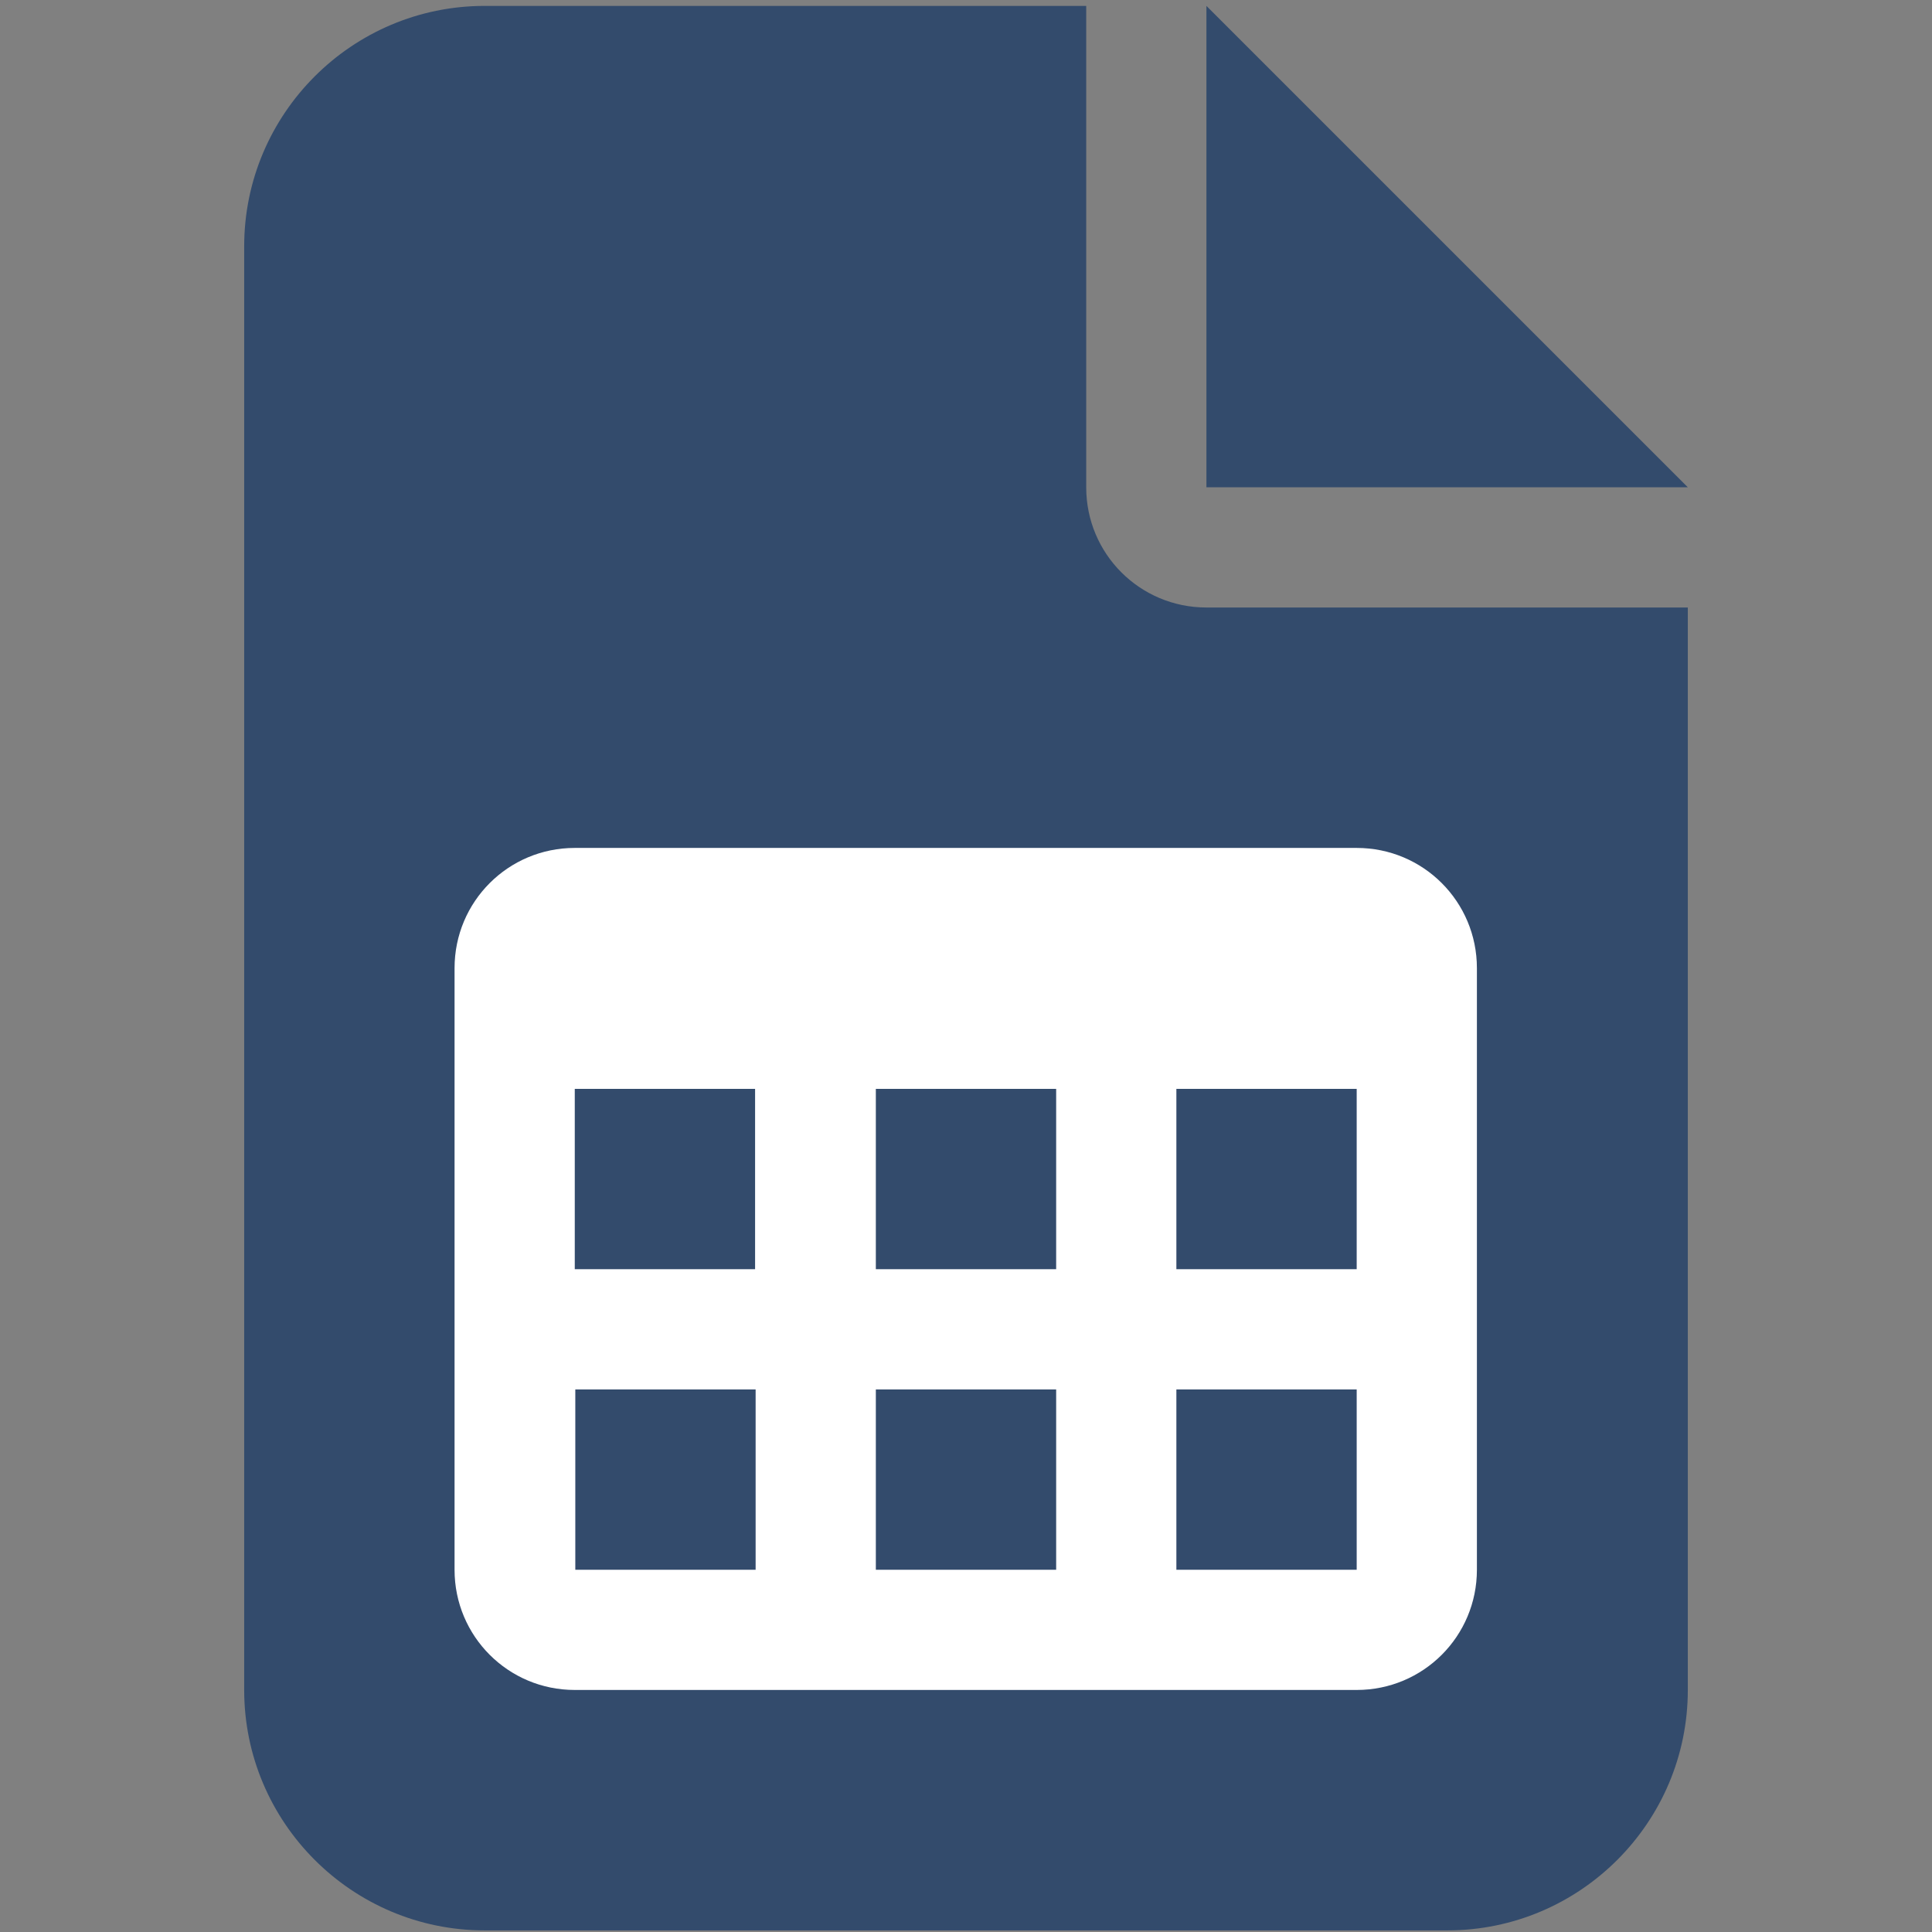
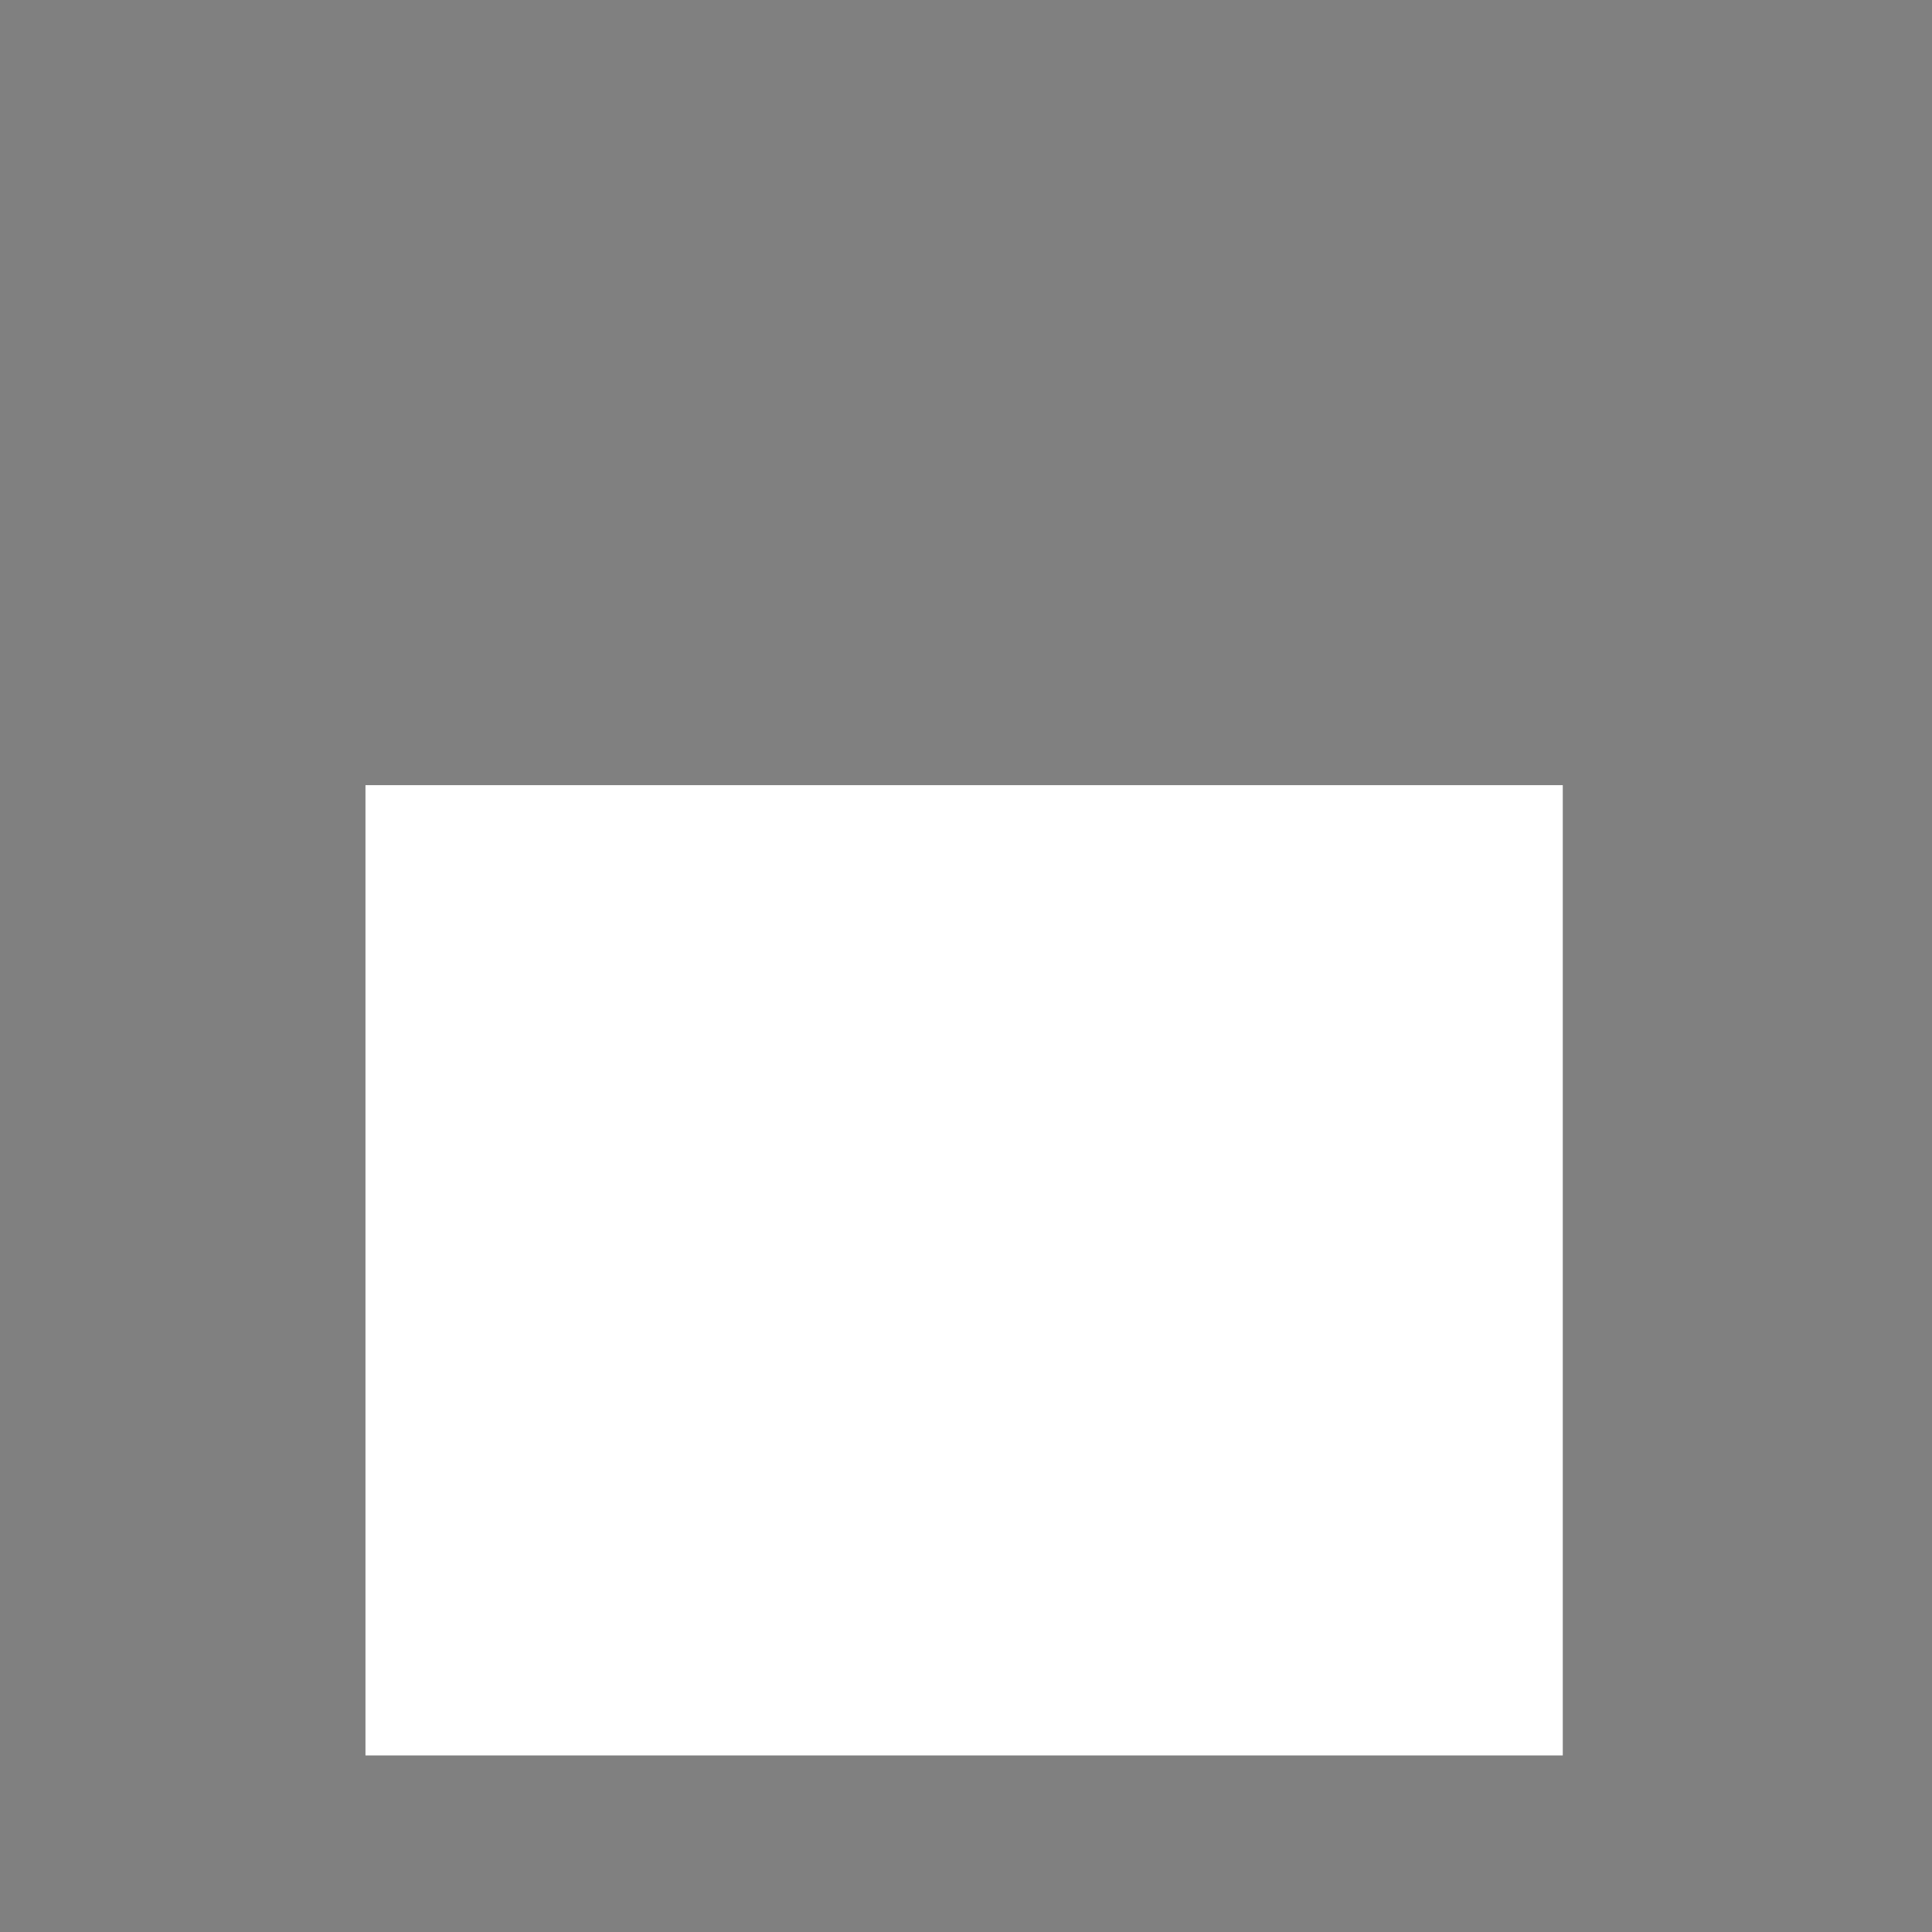
<svg xmlns="http://www.w3.org/2000/svg" id="Layer_1" data-name="Layer 1" viewBox="0 0 36 36">
  <rect x="0" y="0" width="36" height="36" fill="#808080" stroke="none" />
  <defs>
    <style>      .cls-1 {        fill: #334b6c;      }      .cls-2 {        fill: #fff;      }    </style>
  </defs>
  <rect class="cls-2" x="6.81" y="14.63" width="22.31" height="18.08" />
-   <path class="cls-1" d="M9.03.11C6.56.11,4.55,2.12,4.55,4.59v26.9c0,2.47,2.01,4.48,4.48,4.48h17.94c2.47,0,4.48-2.01,4.48-4.48V11.32h-8.97c-1.24,0-2.24-1-2.24-2.24V.11h-11.21ZM22.48.11v8.97h8.97L22.48.11ZM10.71,15.8h14.57c1.24,0,2.24,1,2.24,2.24v11.21c0,1.24-1,2.24-2.24,2.24h-14.57c-1.24,0-2.24-1-2.24-2.24v-11.21c0-1.24,1-2.24,2.24-2.24ZM10.71,23.65h3.36v-3.36h-3.36v3.36ZM16.32,23.65h3.36v-3.36h-3.36v3.36ZM21.92,23.65h3.36v-3.36h-3.36v3.36ZM21.92,25.89v3.36h3.36v-3.36h-3.36ZM19.68,25.89h-3.36v3.36h3.36v-3.36ZM14.08,25.89h-3.36v3.36h3.36v-3.36Z" />
</svg>